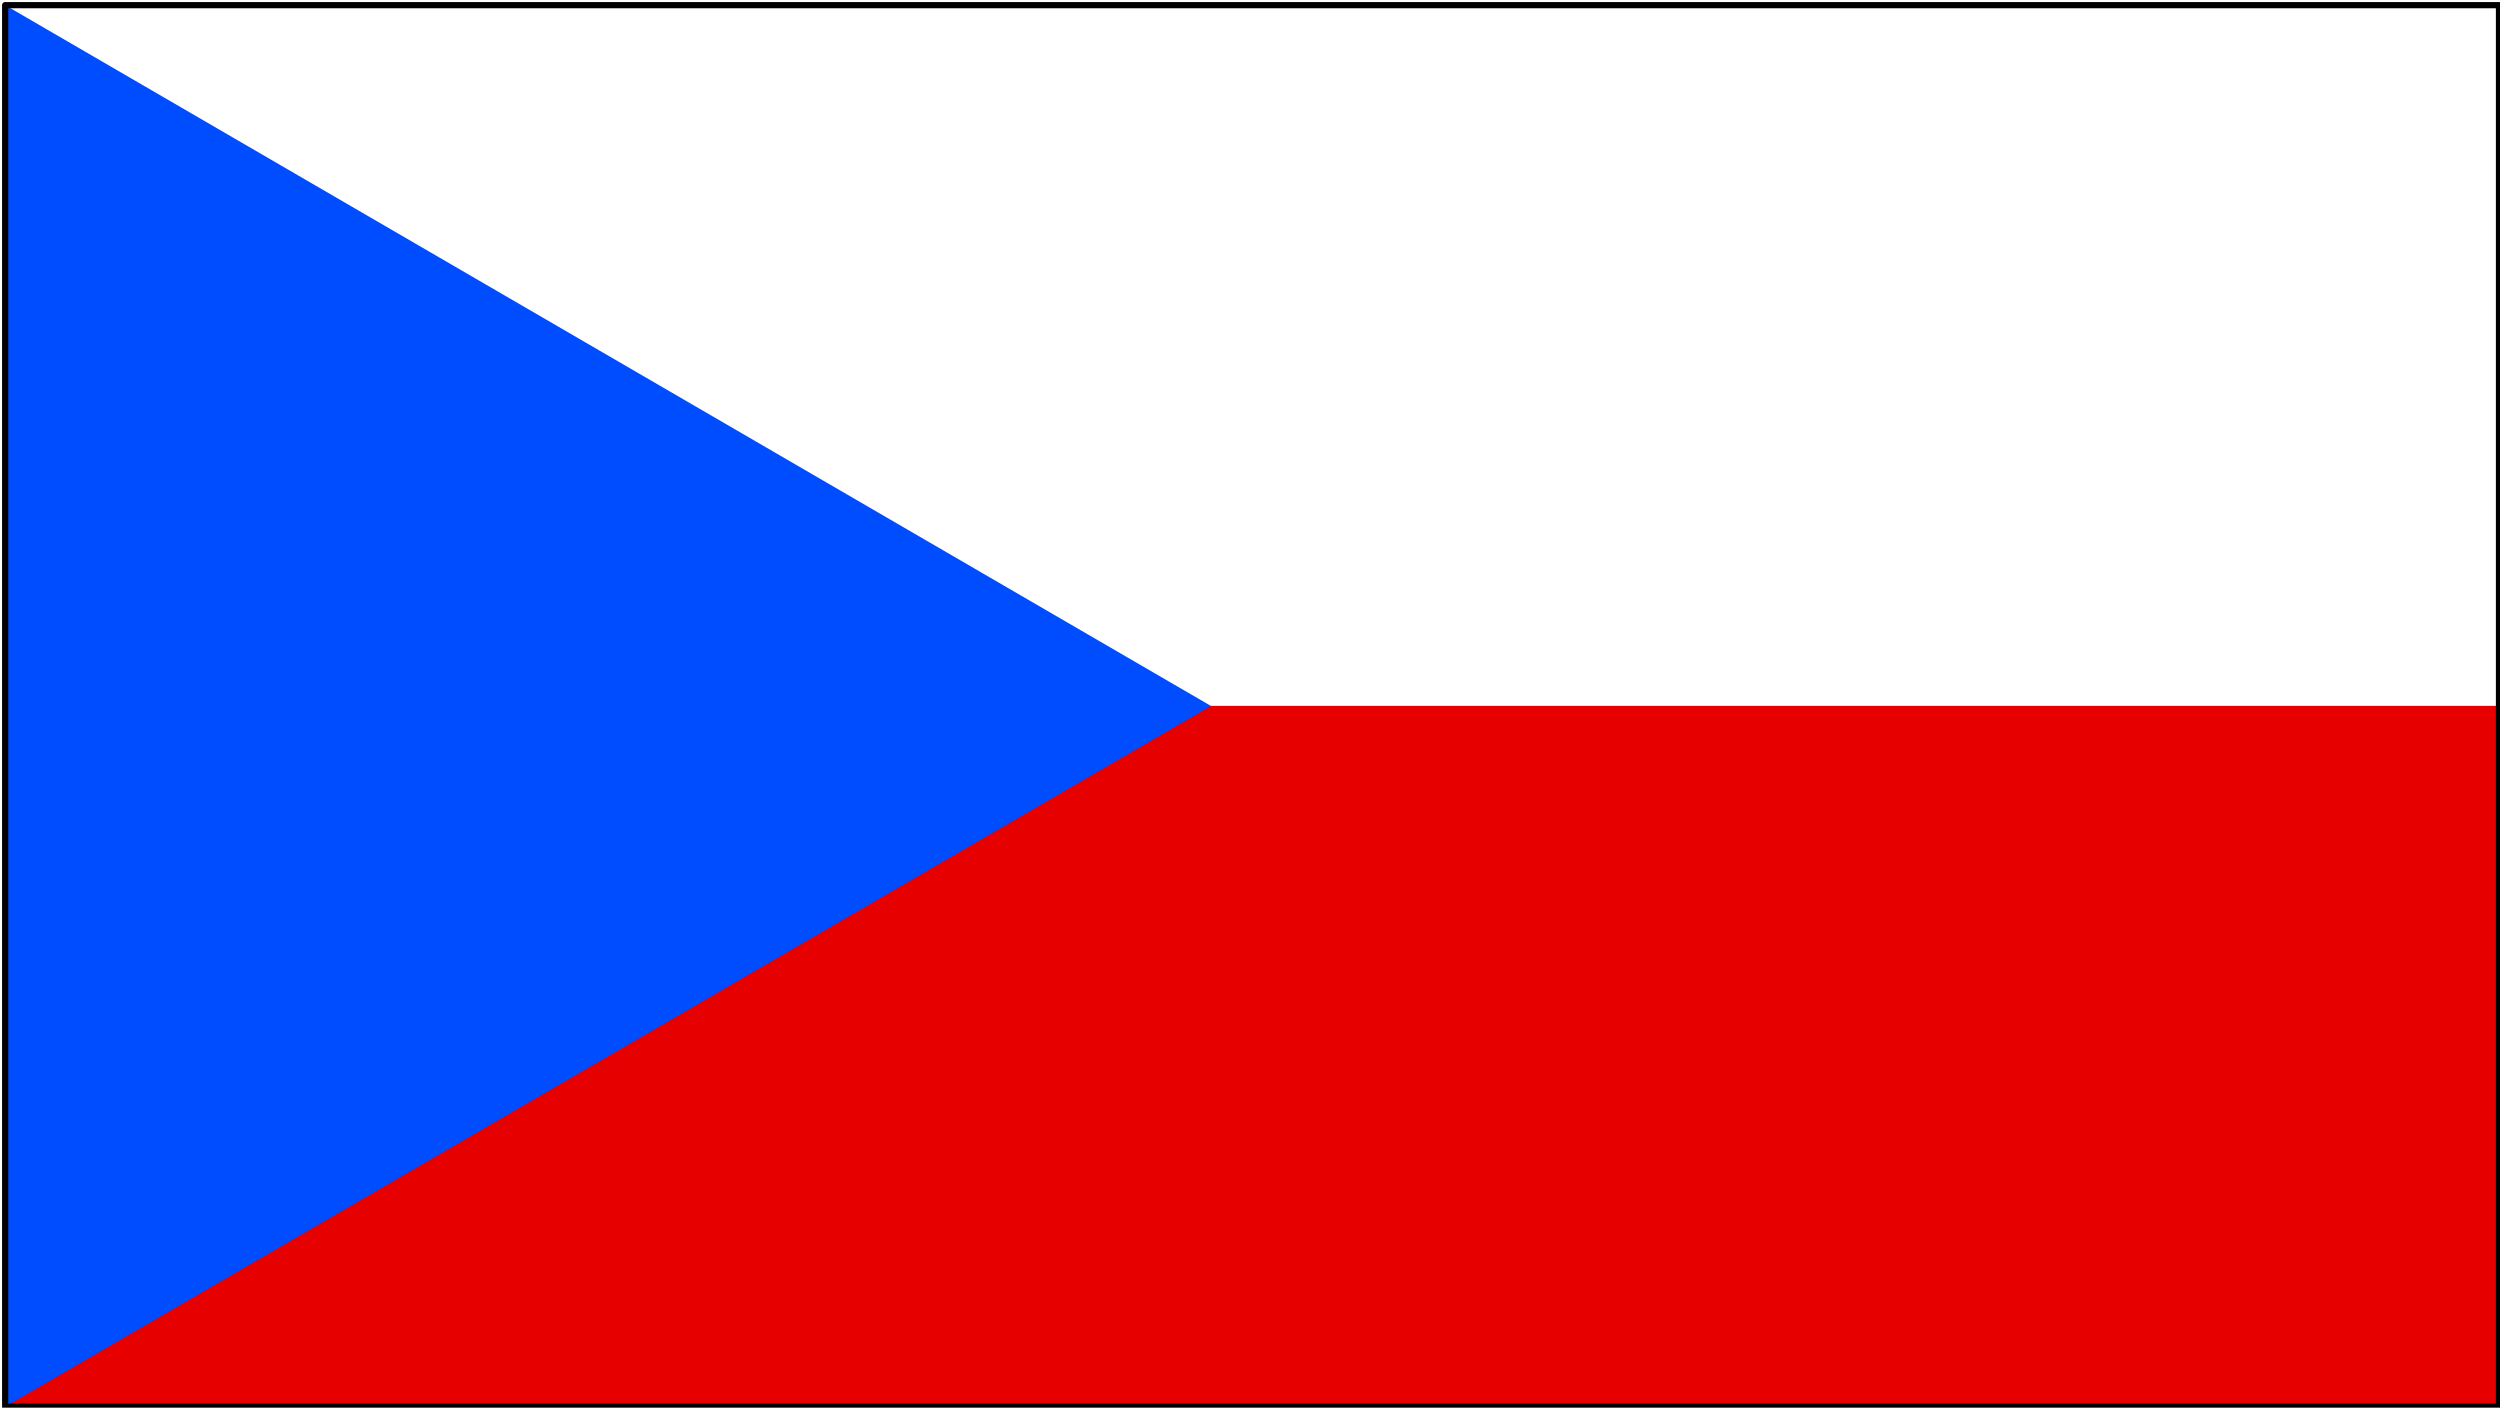
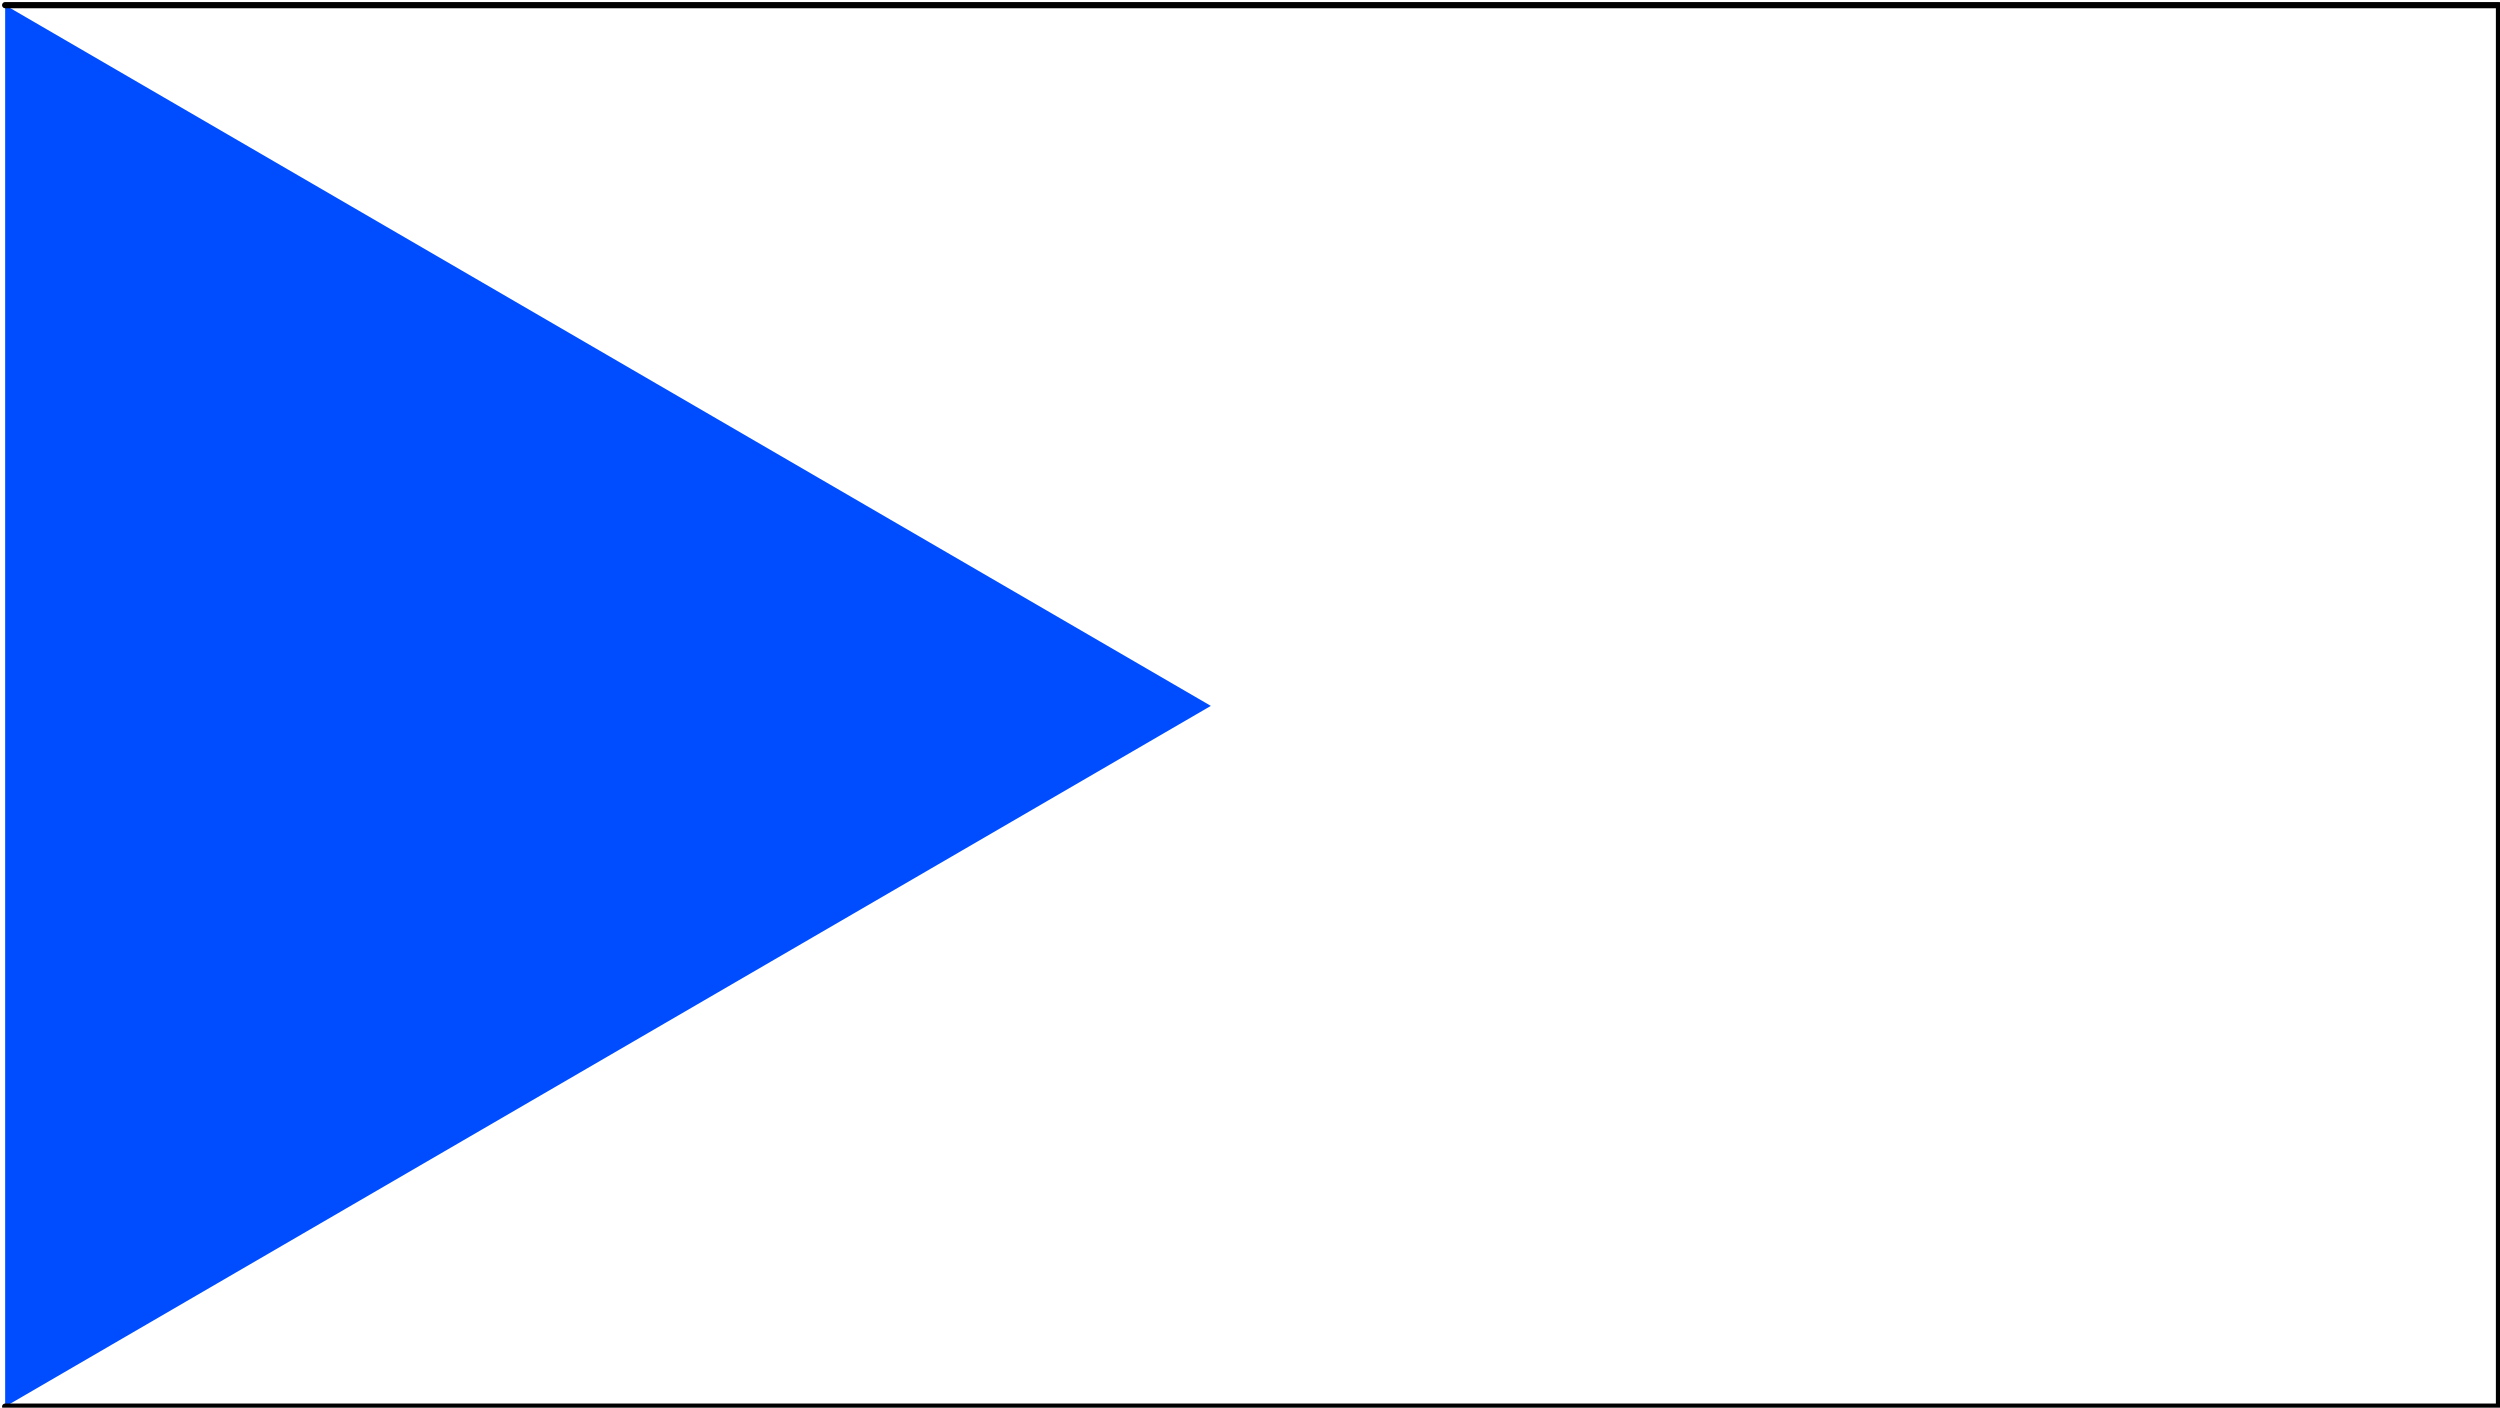
<svg xmlns="http://www.w3.org/2000/svg" width="323.467" height="182.133" fill-rule="evenodd" stroke-linecap="round" preserveAspectRatio="none" viewBox="0 0 4852 2732">
  <style>.pen1{stroke:none}</style>
-   <path d="M10 1370h4840v1360H10V1370z" class="pen1" style="fill:#e60000" />
  <path d="m10 10 2340 1360L10 2730V10z" class="pen1" style="fill:#004dff" />
-   <path fill="none" d="M10 10h4840v2720H10V10" style="stroke:#000;stroke-width:12;stroke-linejoin:round" />
+   <path fill="none" d="M10 10h4840v2720H10" style="stroke:#000;stroke-width:12;stroke-linejoin:round" />
</svg>